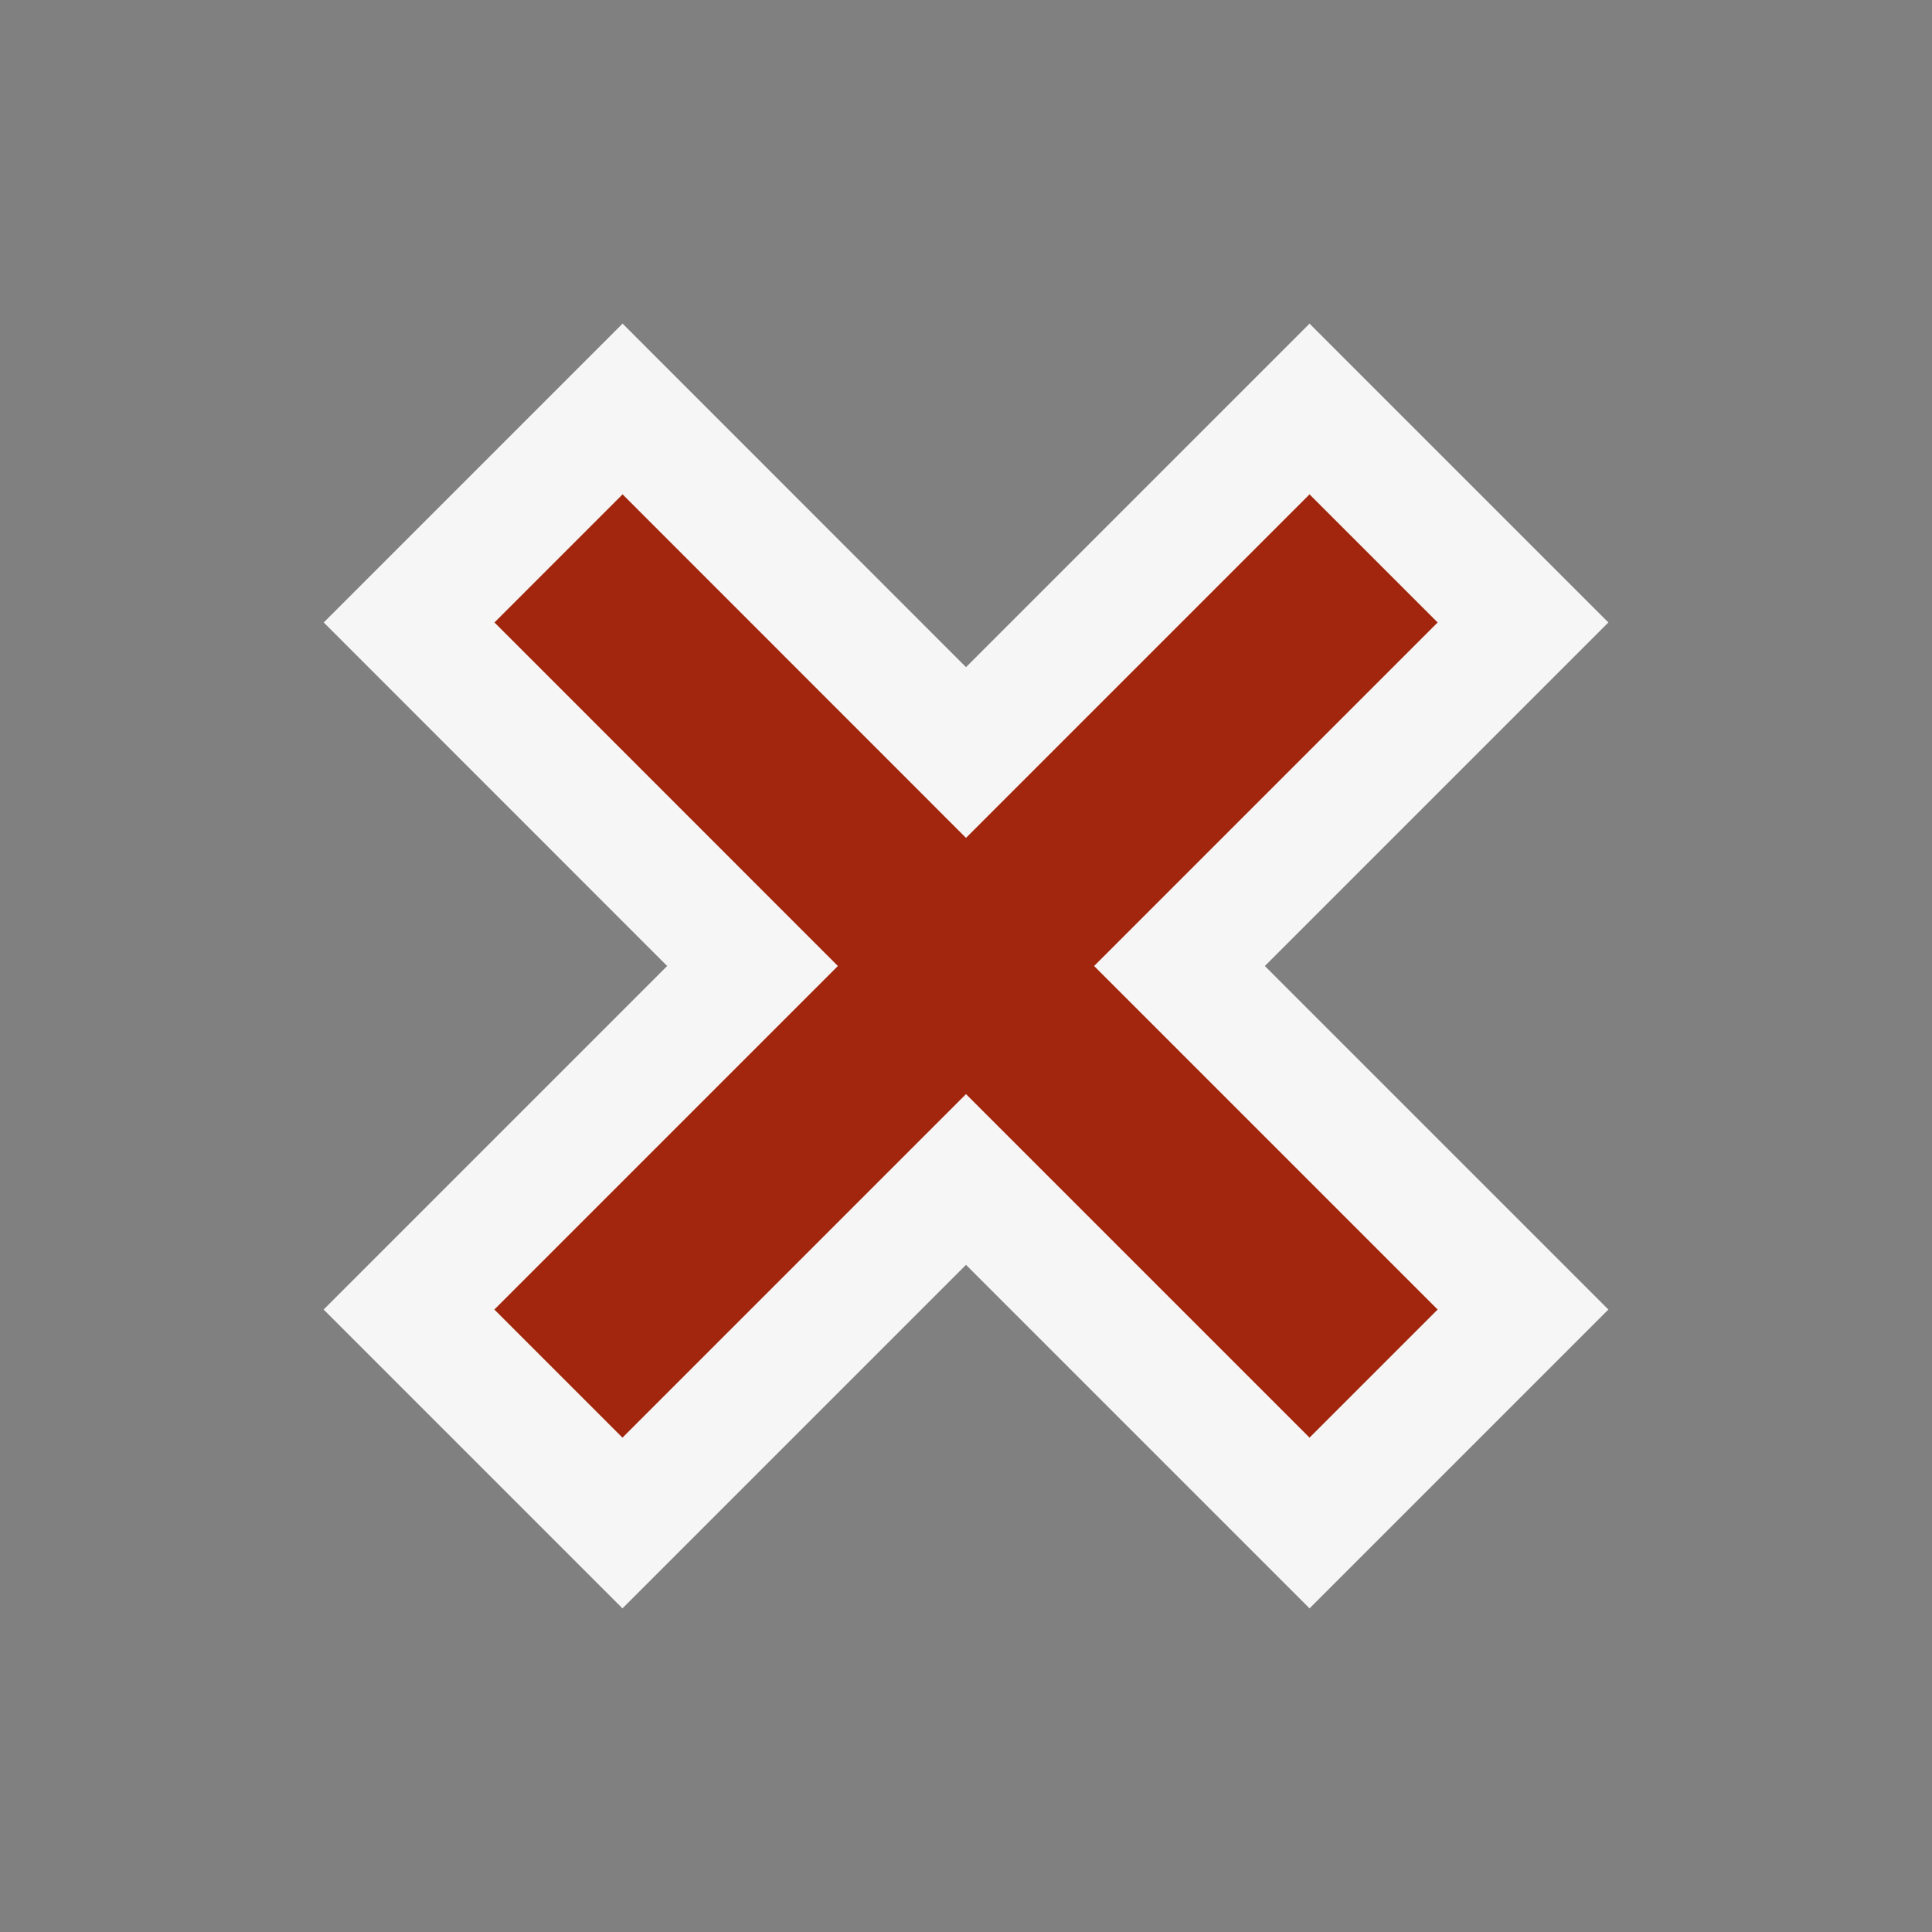
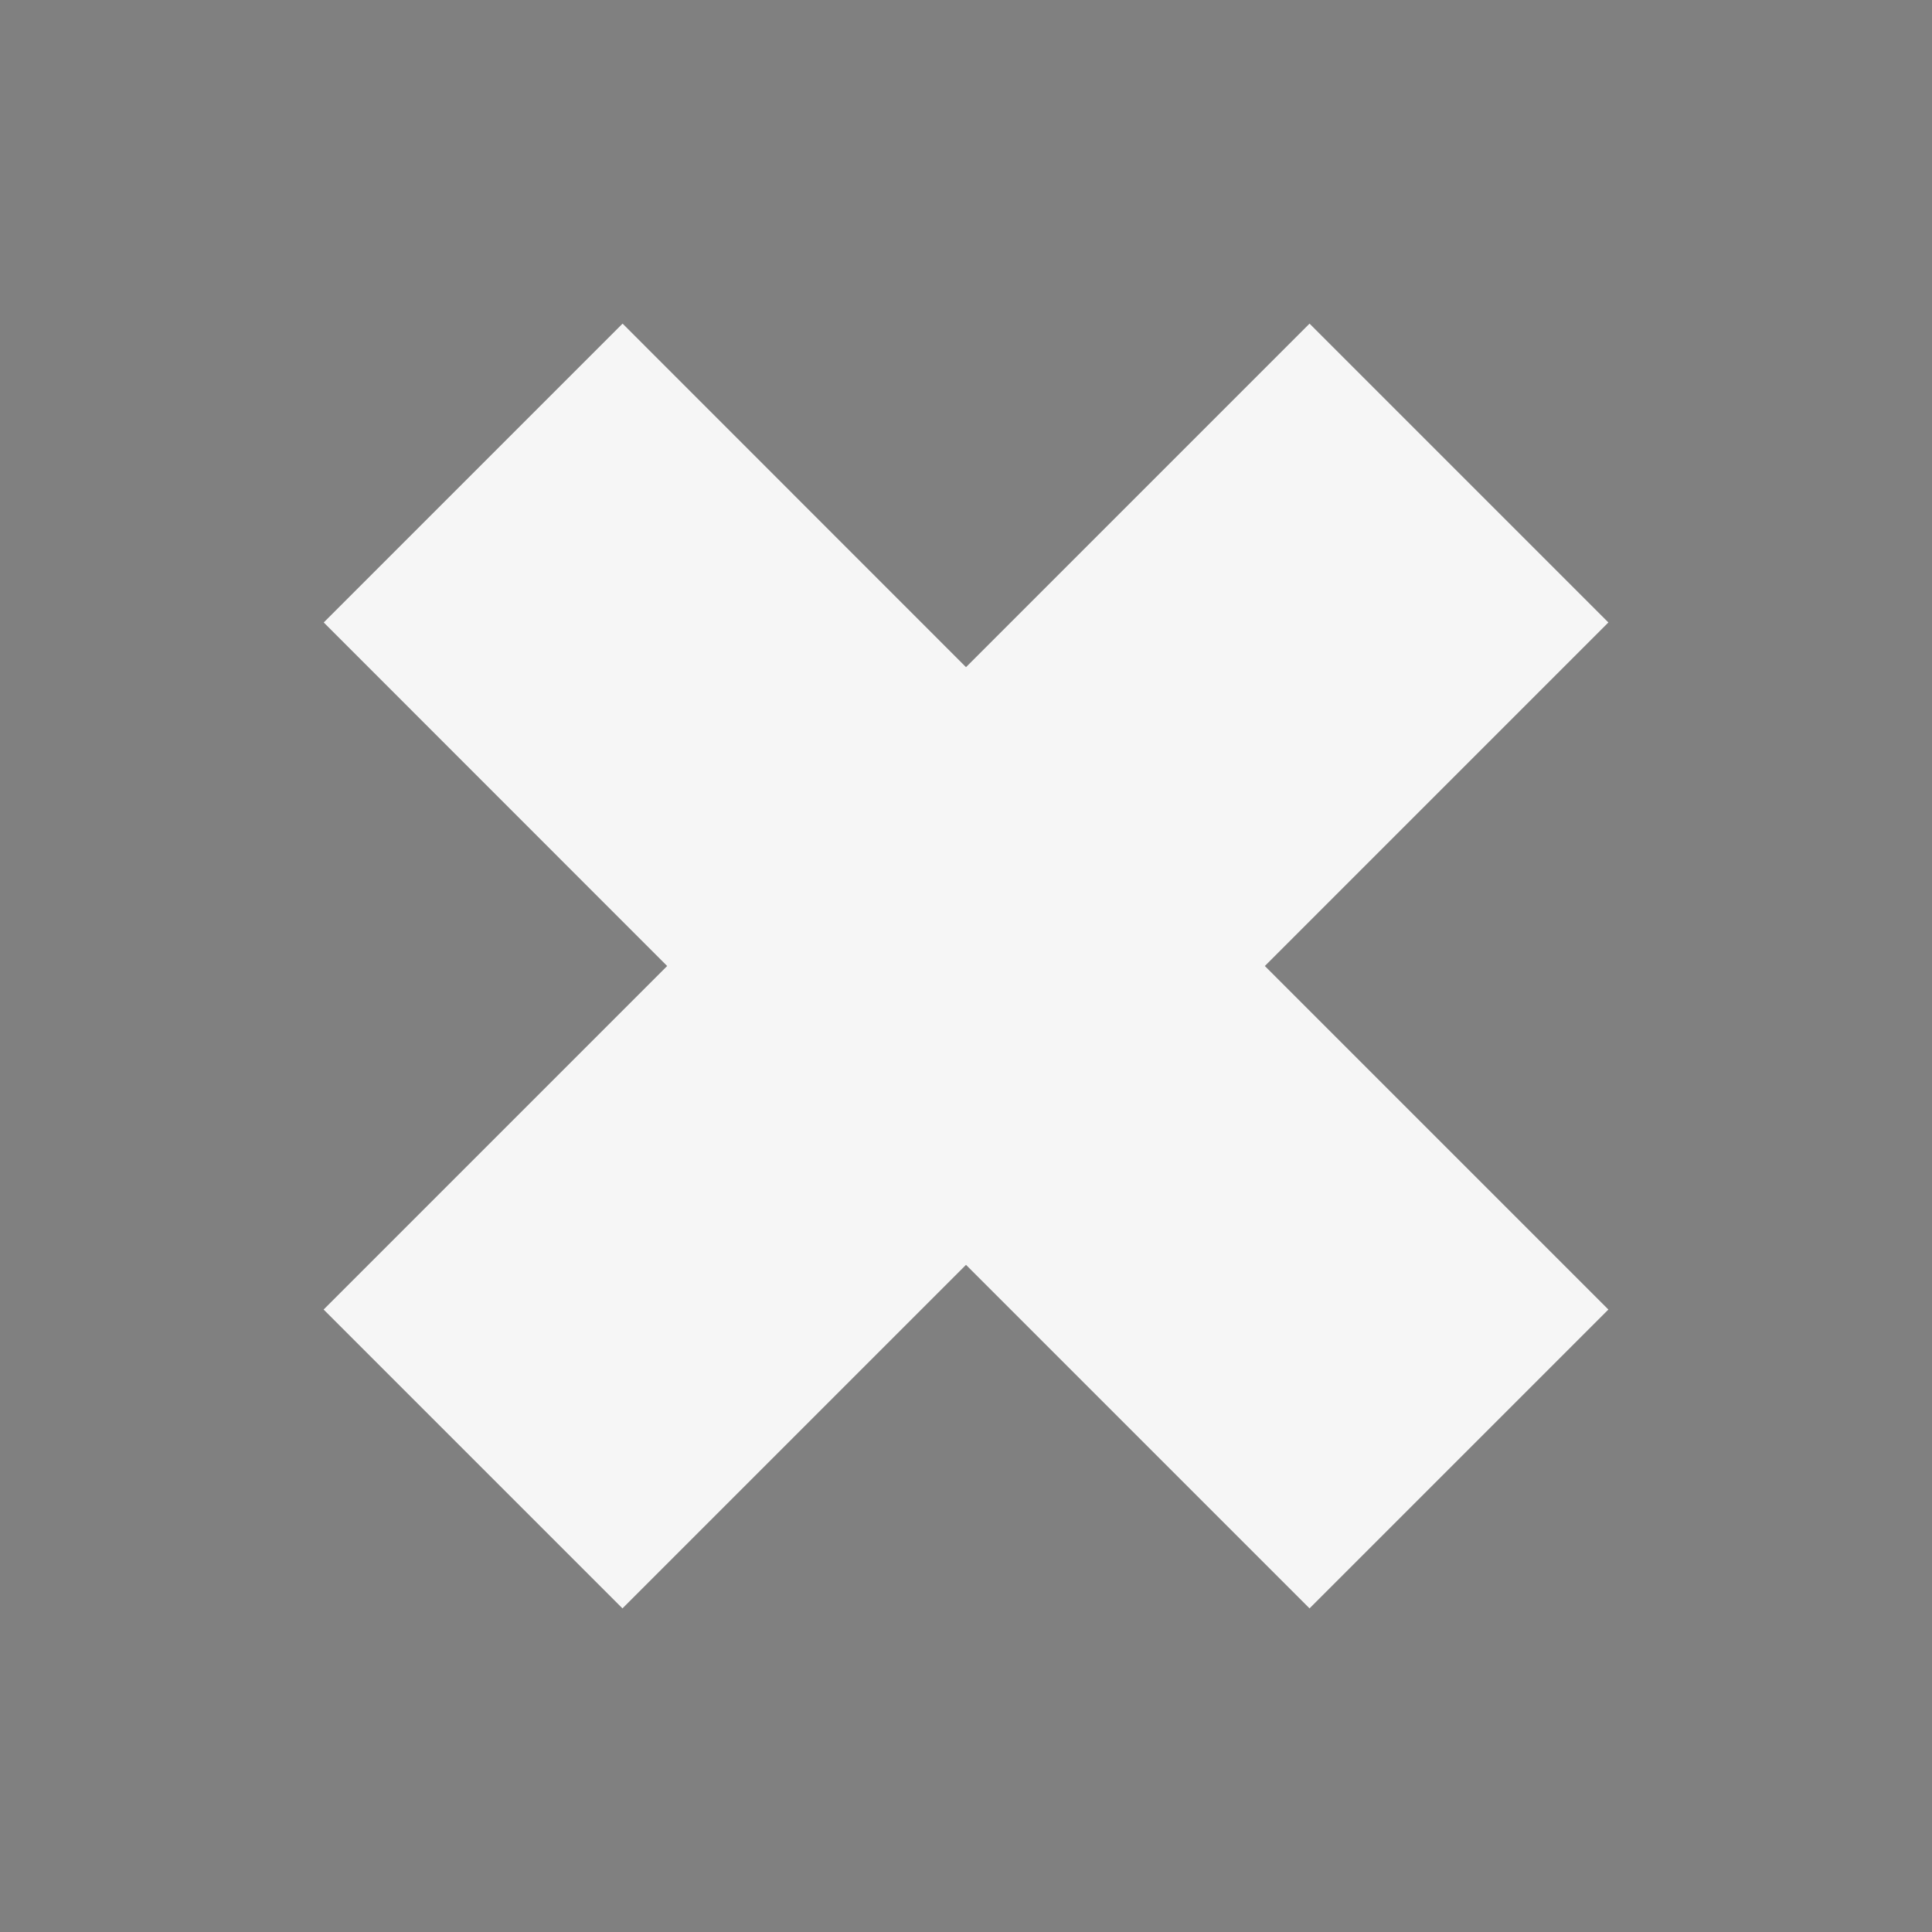
<svg xmlns="http://www.w3.org/2000/svg" viewBox="0 0 16 16">
  <rect x="0" y="0" width="16" height="16" fill="#808080" stroke="none" />
  <style>.icon-canvas-transparent{opacity:0;fill:#f6f6f6}.icon-vs-out{fill:#f6f6f6}.icon-vs-action-red{fill:#a1260d}</style>
-   <path class="icon-canvas-transparent" d="M16 0v16H0V0h16z" id="canvas" />
  <path class="icon-vs-out" d="M10.475 8l2.845 2.845-2.475 2.475L8 10.475 5.155 13.32 2.68 10.845 5.525 8 2.681 5.155 5.156 2.68 8 5.525l2.845-2.845 2.475 2.475L10.475 8z" id="outline" />
  <g id="iconBg">
-     <path class="icon-vs-action-red" d="M9.061 8l2.845 2.845-1.061 1.061L8 9.061l-2.845 2.845-1.061-1.061L6.939 8 4.095 5.155l1.061-1.061L8 6.939l2.845-2.845 1.061 1.061L9.061 8z" />
-   </g>
+     </g>
</svg>